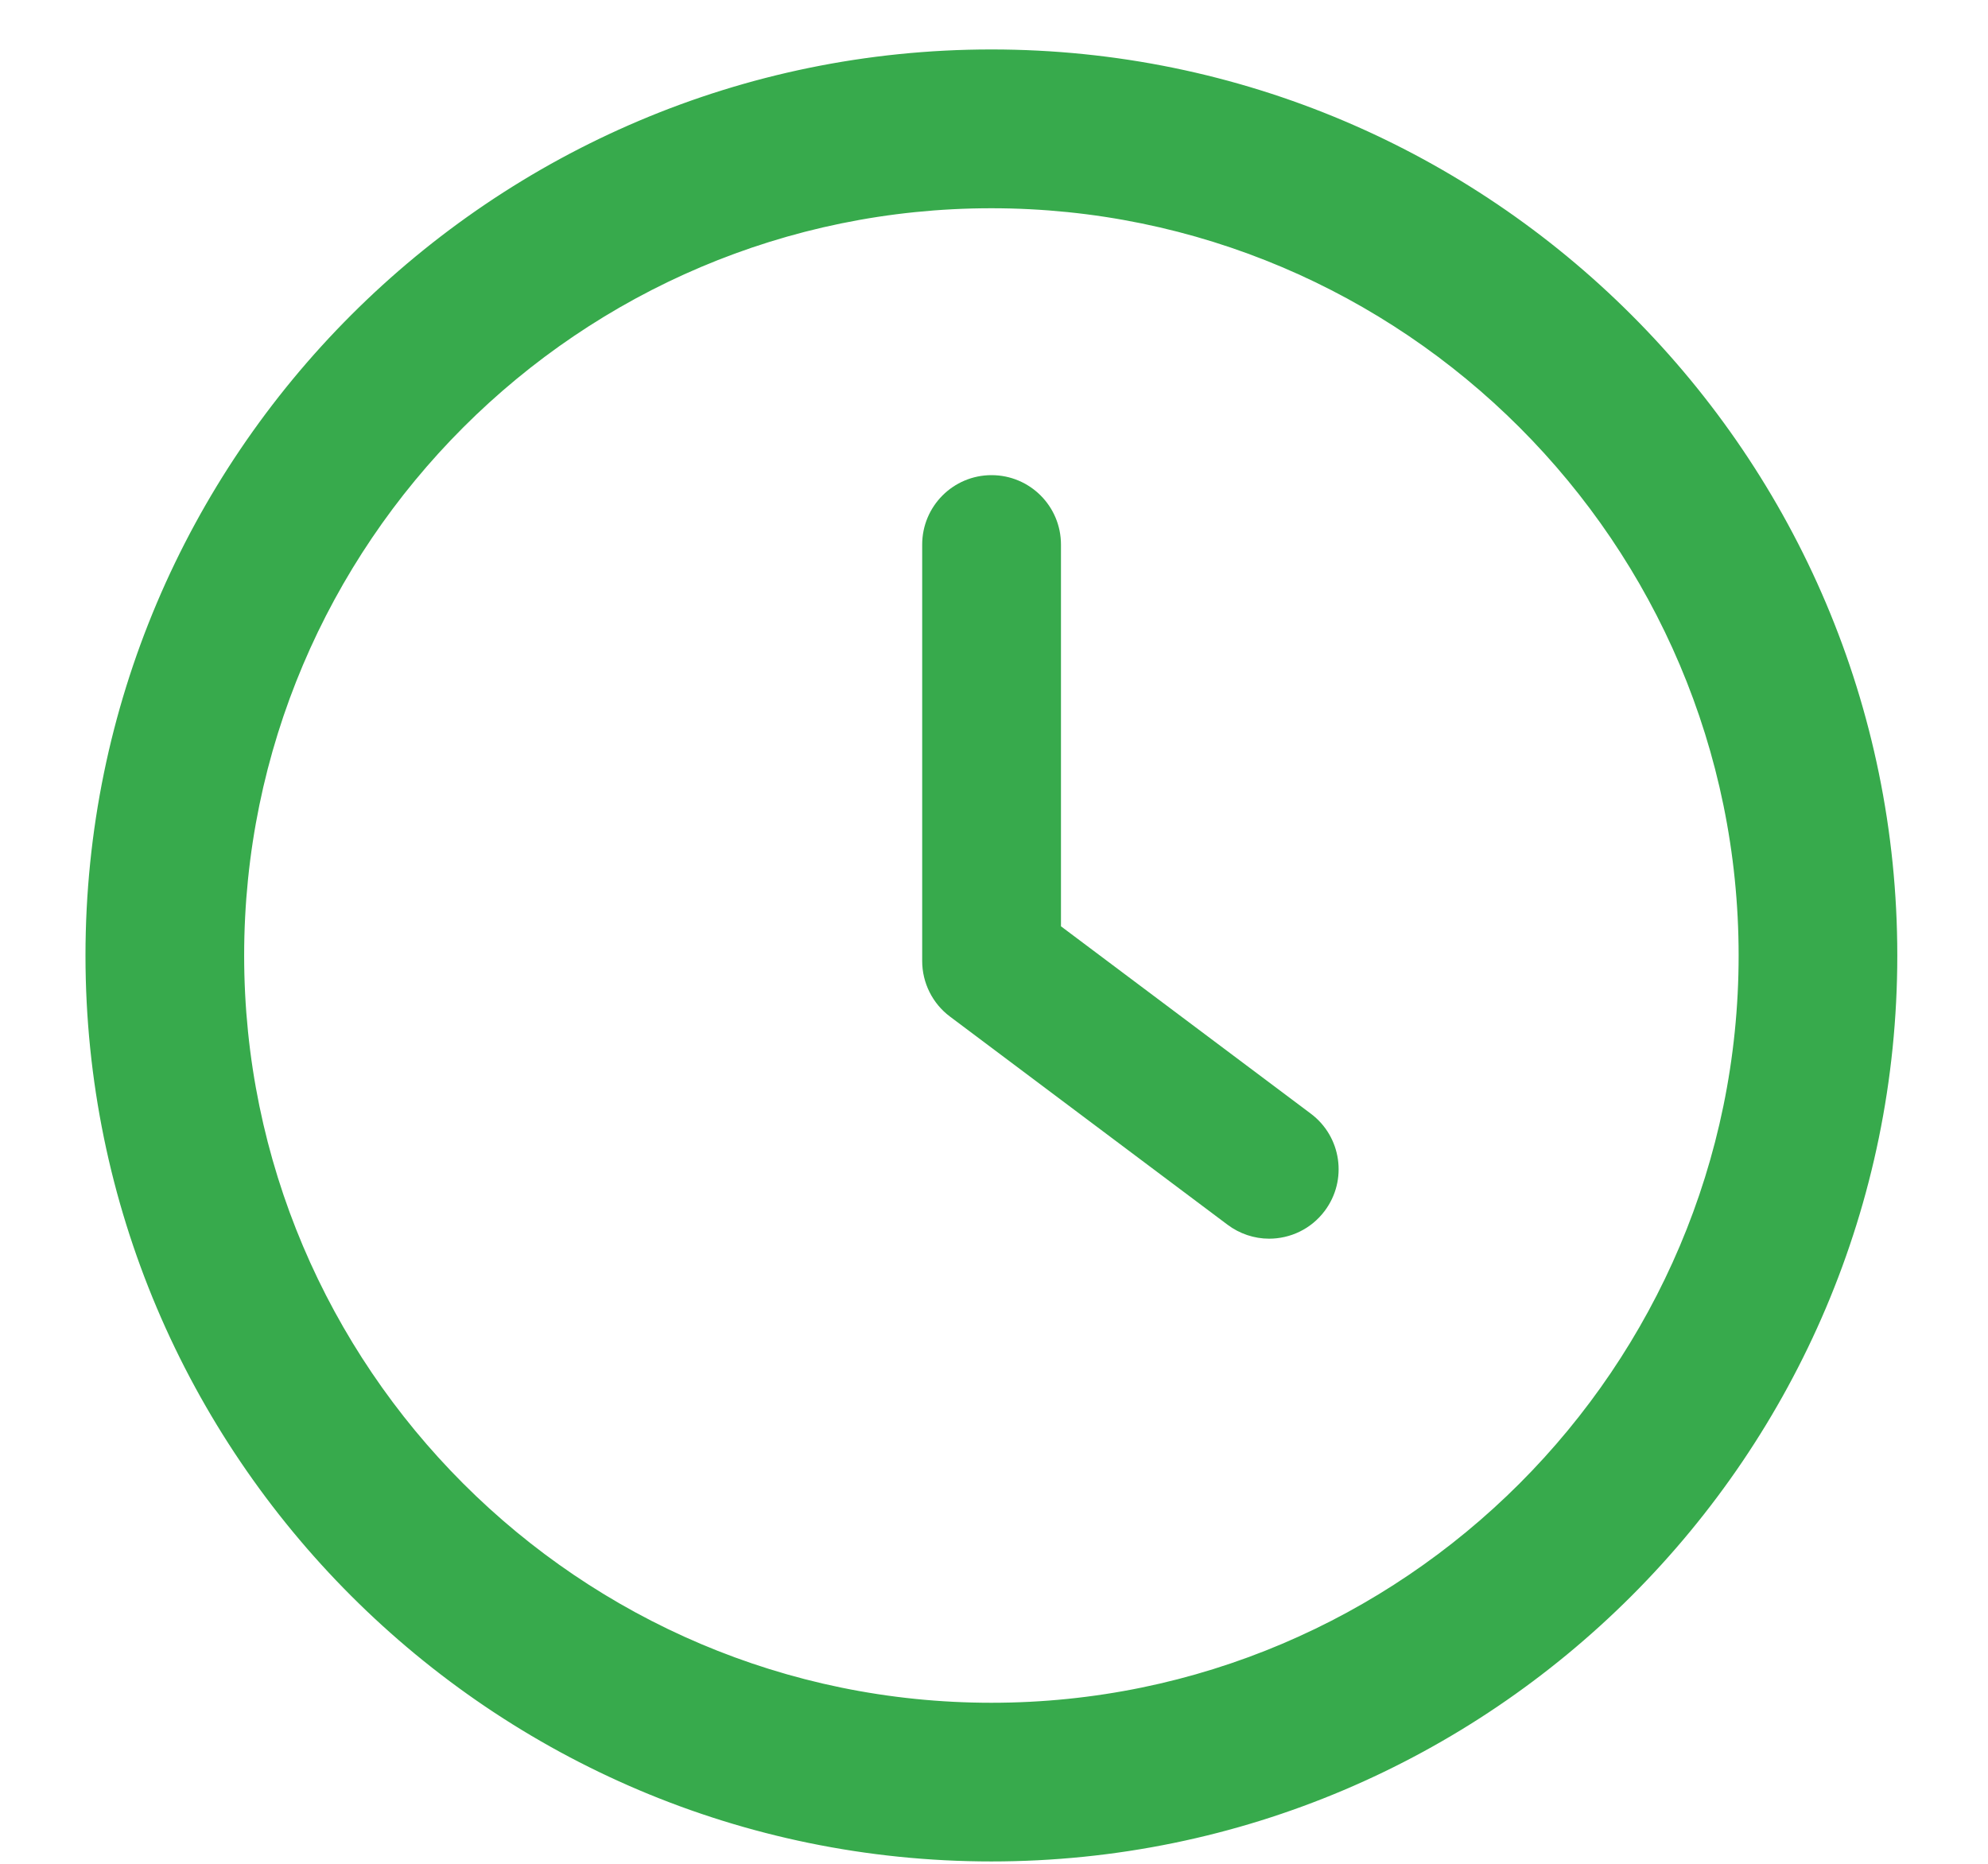
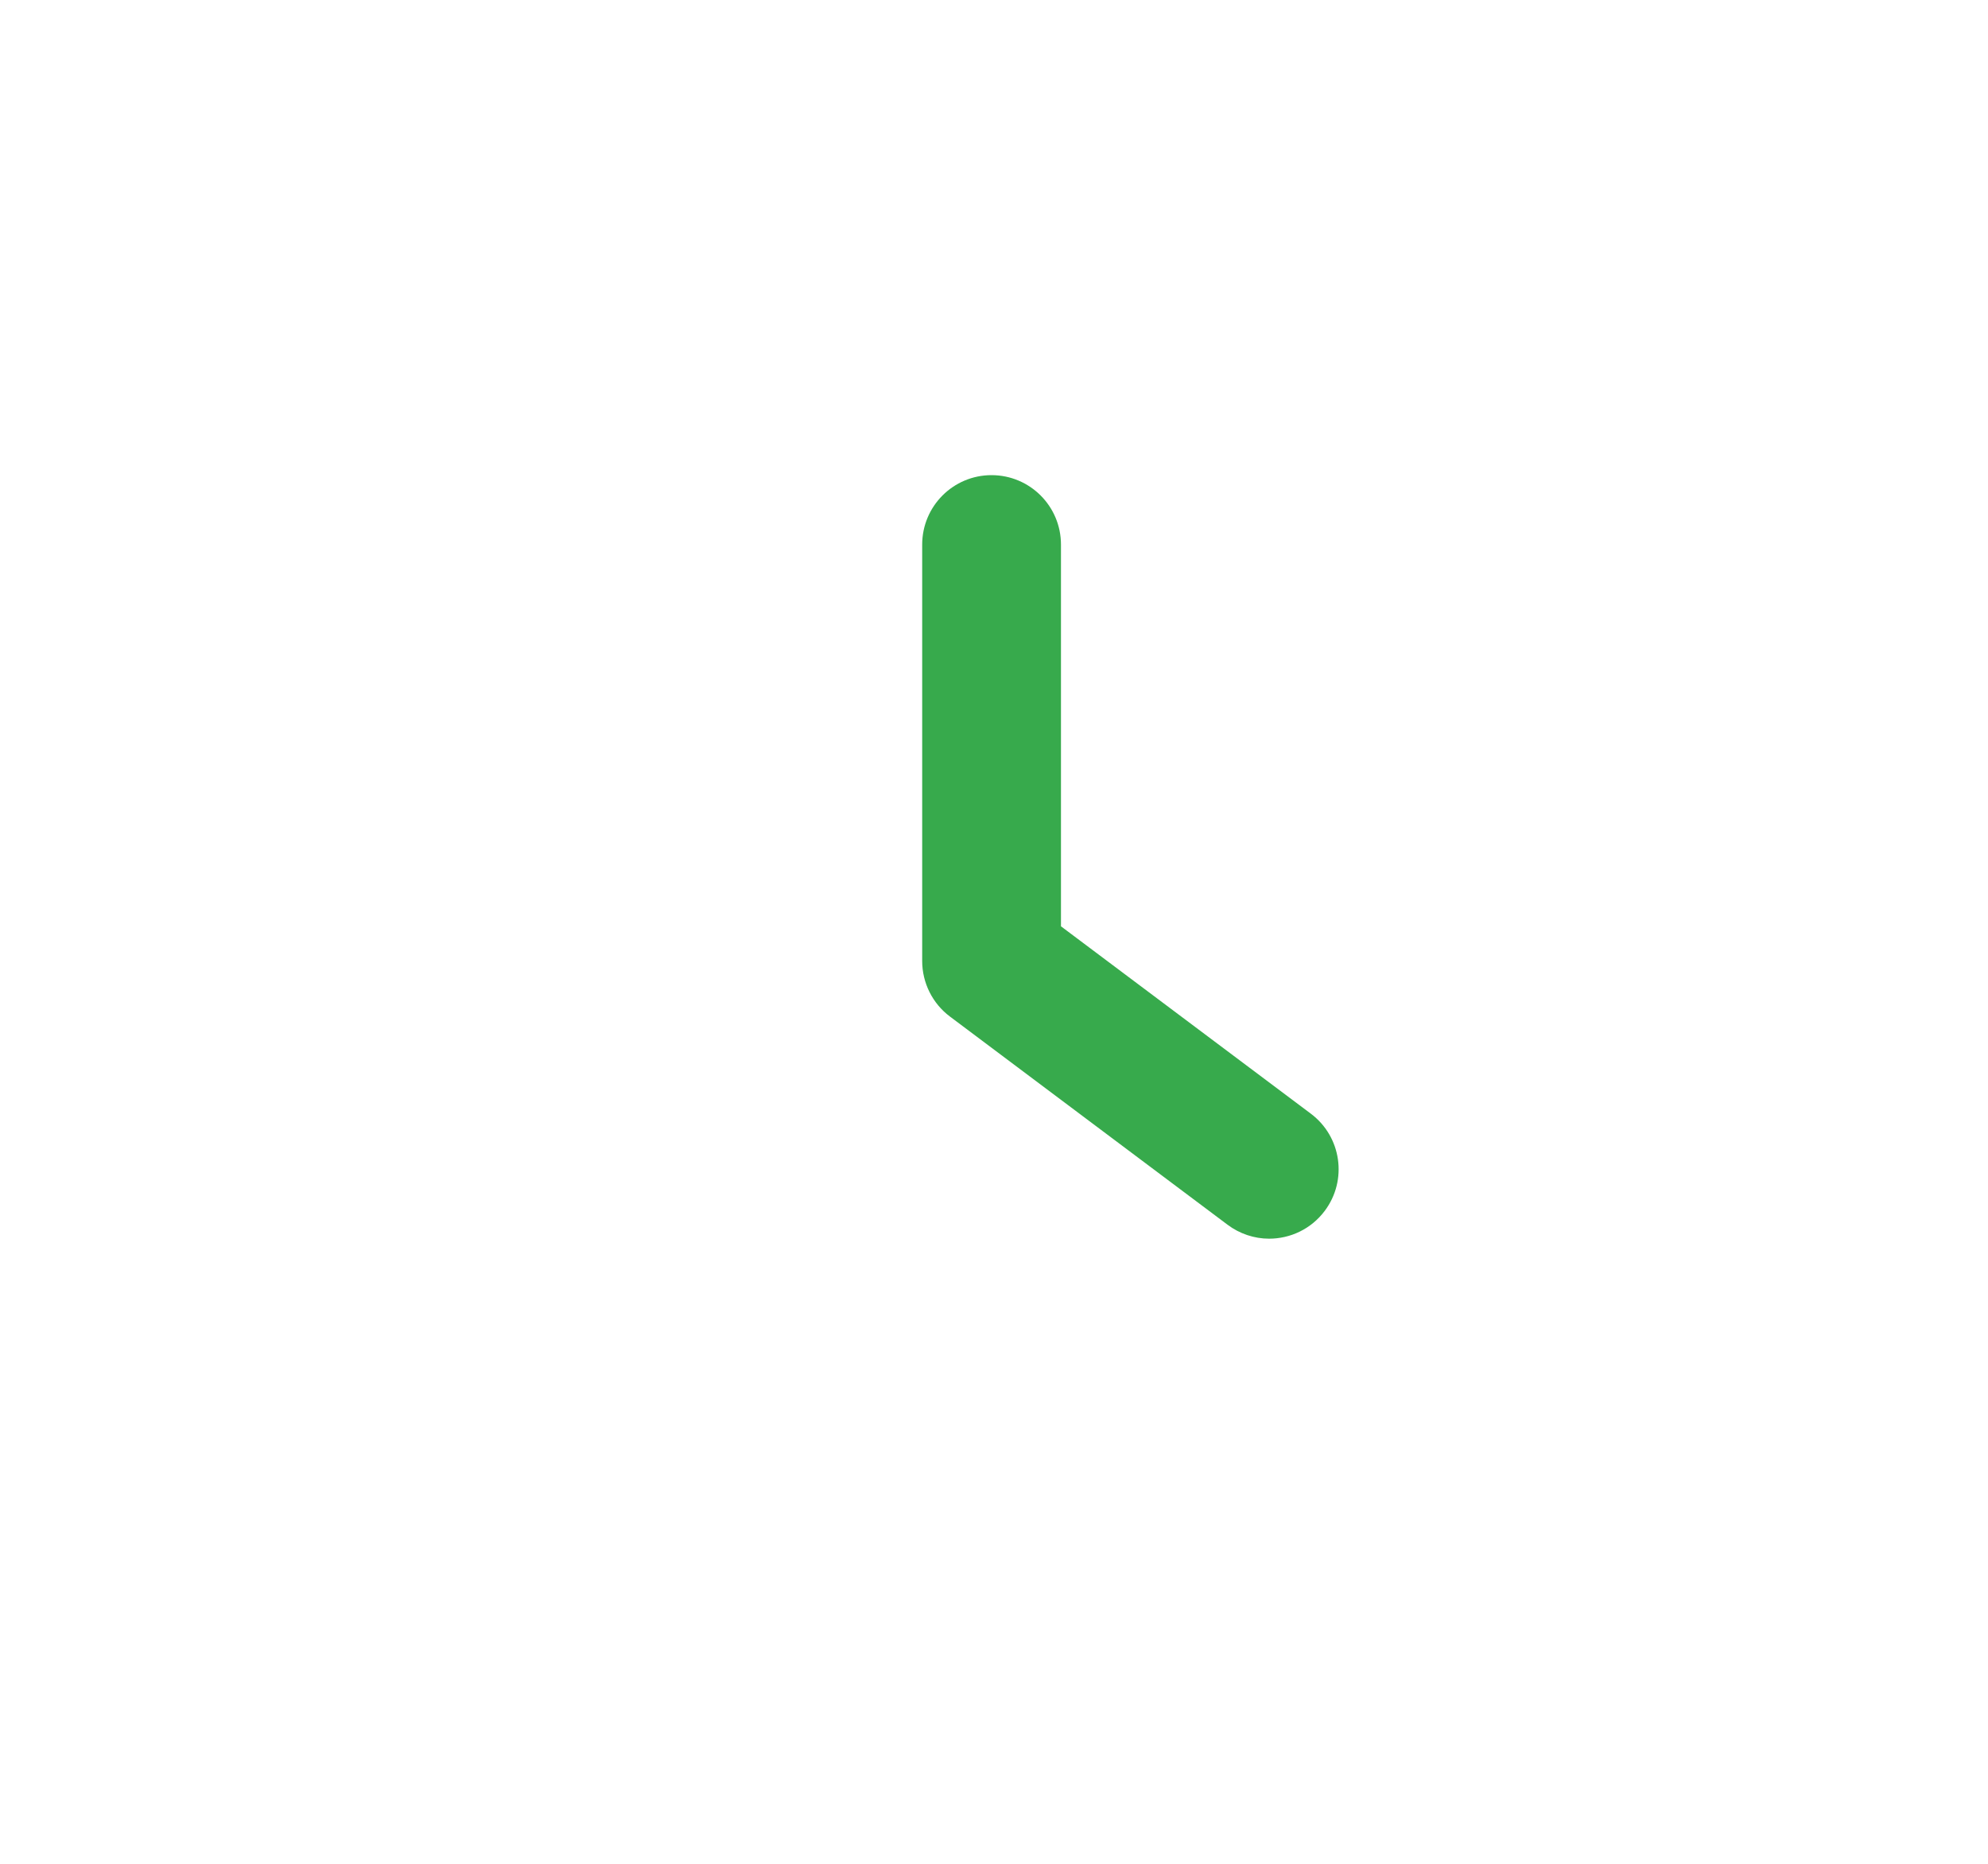
<svg xmlns="http://www.w3.org/2000/svg" width="16" height="15" viewBox="0 0 16 15" fill="none">
  <path d="M10.55 8.963L8.539 7.455V4.383C8.539 4.074 8.289 3.824 7.98 3.824C7.672 3.824 7.422 4.074 7.422 4.383V7.734C7.422 7.91 7.505 8.076 7.645 8.181L9.88 9.857C9.976 9.929 10.094 9.969 10.214 9.969C10.384 9.969 10.552 9.892 10.662 9.745C10.847 9.498 10.797 9.148 10.55 8.963Z" fill="#37AA4C" />
-   <path d="M7.979 0.438C3.98 0.438 0.728 3.691 0.728 7.69C0.728 11.688 3.98 14.941 7.979 14.941C11.977 14.941 15.23 11.688 15.23 7.69C15.23 3.691 11.977 0.438 7.979 0.438ZM7.979 13.744C4.641 13.744 1.925 11.027 1.925 7.69C1.925 4.352 4.641 1.636 7.979 1.636C11.317 1.636 14.033 4.352 14.033 7.69C14.033 11.027 11.316 13.744 7.979 13.744Z" fill="#37AA4C" stroke="#37AA4C" stroke-width="0.08" />
</svg>